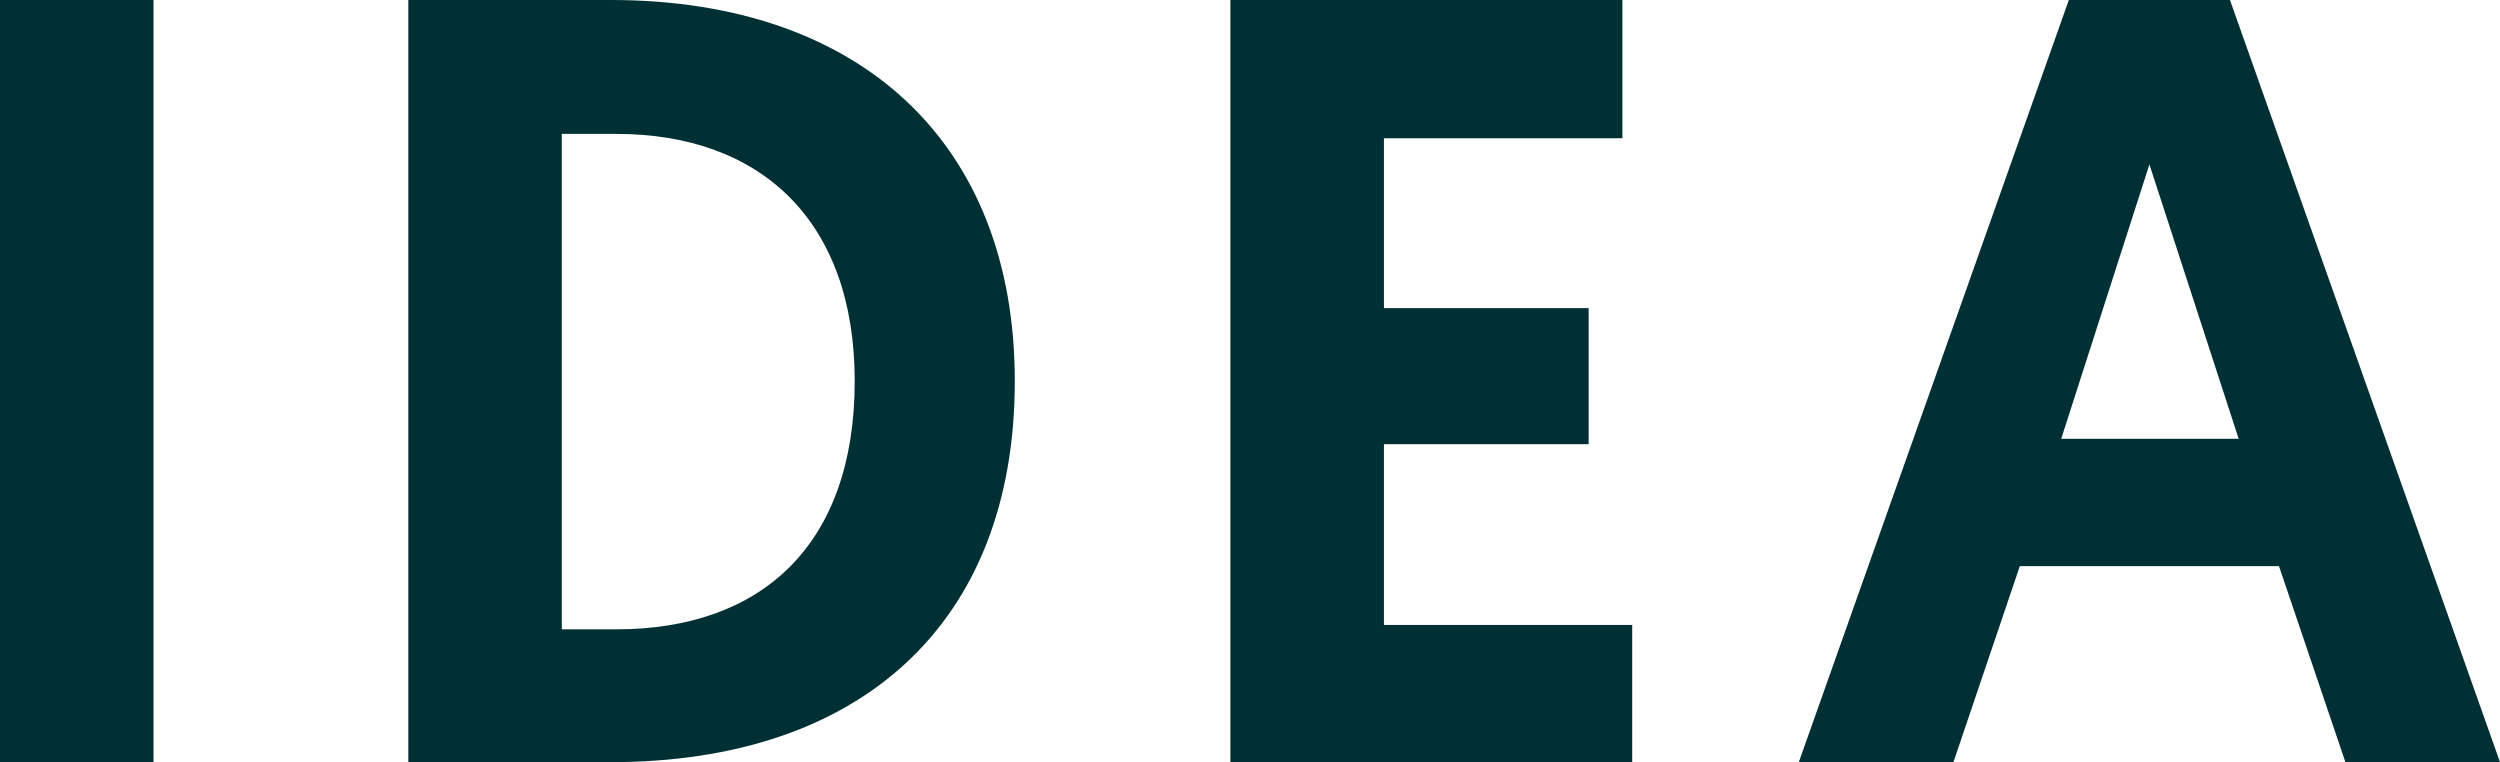
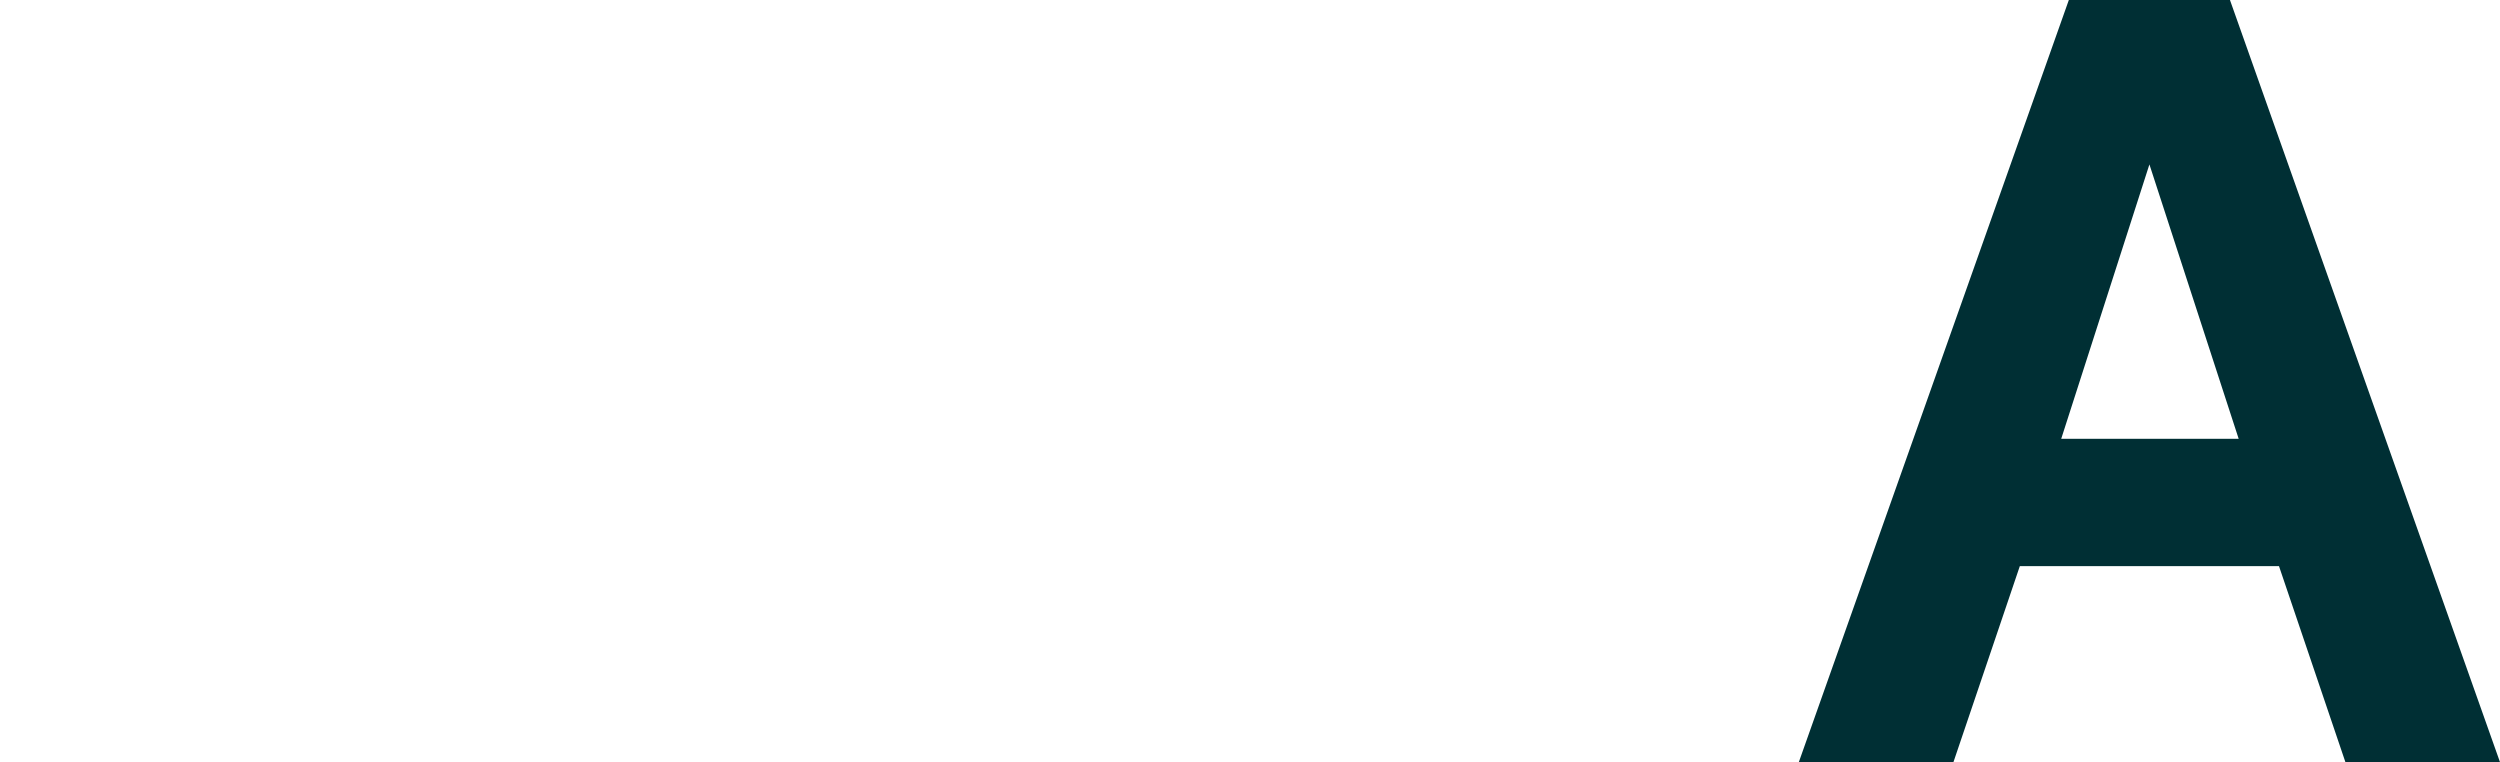
<svg xmlns="http://www.w3.org/2000/svg" id="Layer_1" viewBox="0 0 73.47 22.398">
  <g id="Module_title-2">
    <g>
-       <path d="M0,0h4.511v22.398H0V0Z" fill="#002f34" />
-       <path d="M12,0h5.951c7.327,0,11.872,4.191,11.872,11.199,0,7.168-4.576,11.199-11.872,11.199h-5.951V0ZM18.111,18.495c4.256,0,7.007-2.464,7.007-7.296,0-4.704-2.751-7.264-7.007-7.264h-1.601v14.56h1.601Z" fill="#002f34" />
-       <path d="M36.159,0h11.52v4.063h-7.008v4.992h6.016v3.999h-6.016v5.312h7.296v4.031h-11.808V0Z" fill="#002f34" />
      <path d="M59.358,16.639l-1.951,5.76h-4.544L60.799,0h4.735l7.936,22.398h-4.543l-1.952-5.76h-7.616ZM63.167,4.832l-2.592,8.063h5.215l-2.623-8.063Z" fill="#002f34" />
    </g>
  </g>
</svg>